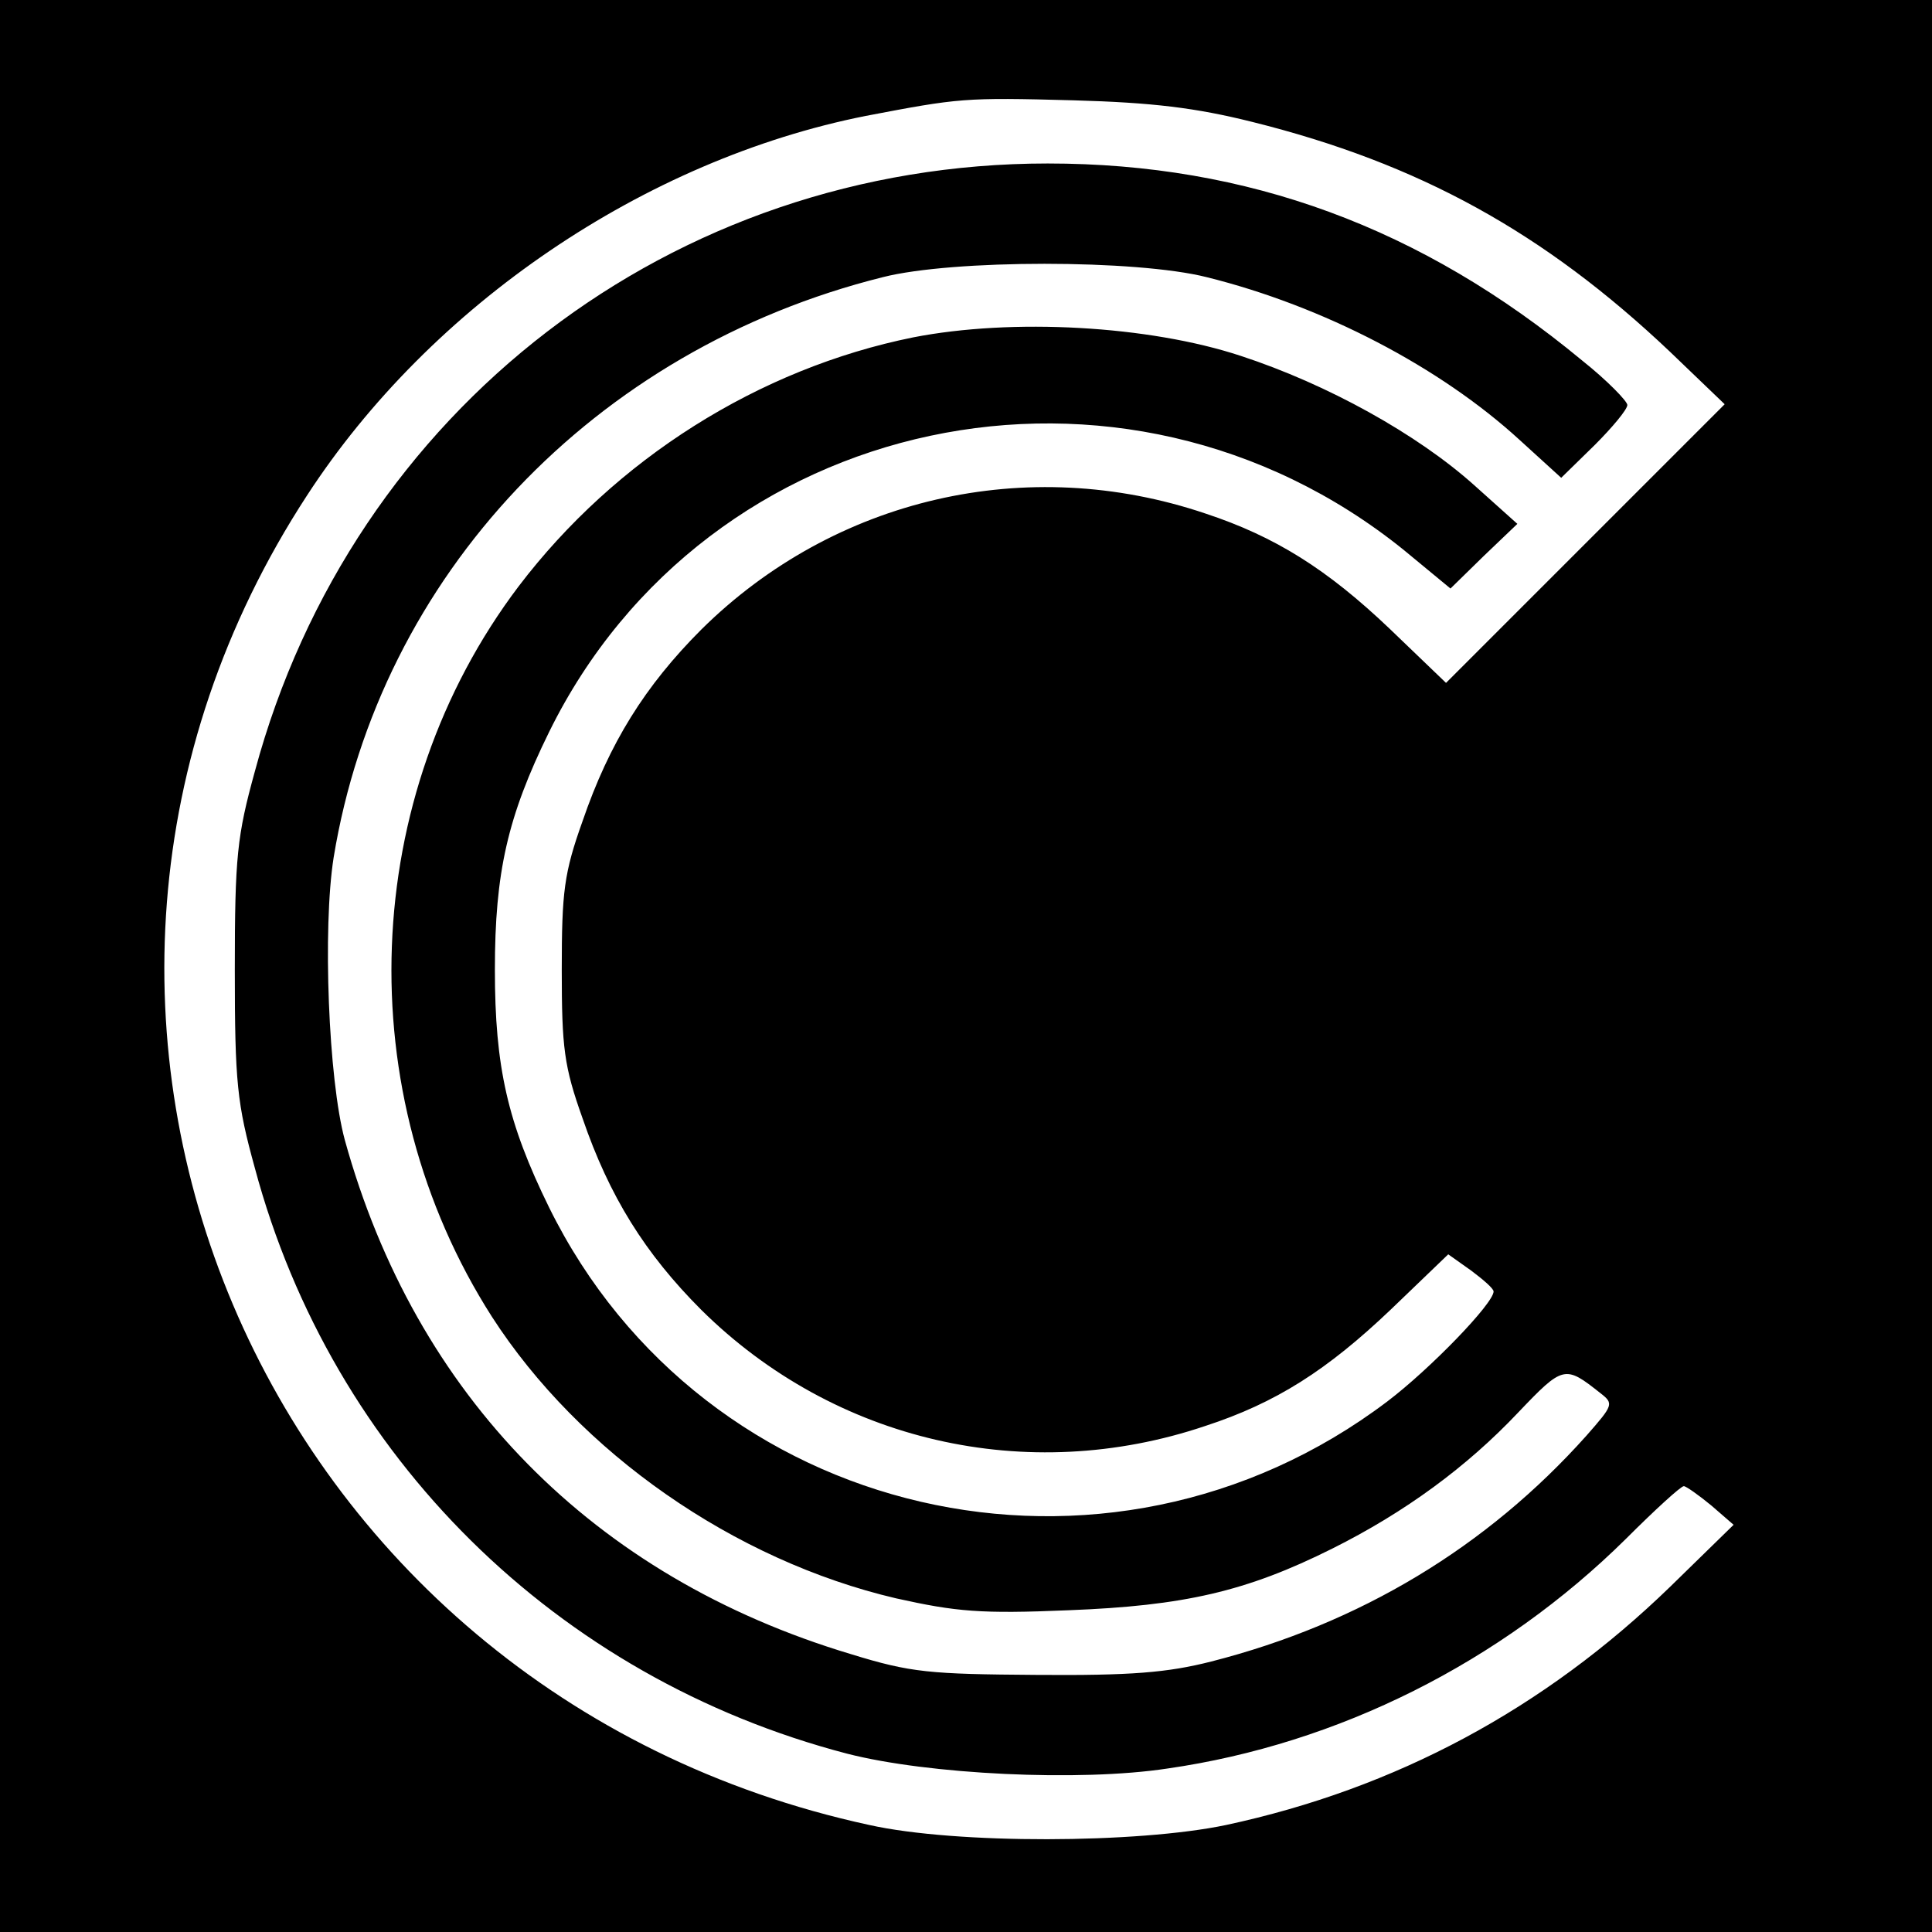
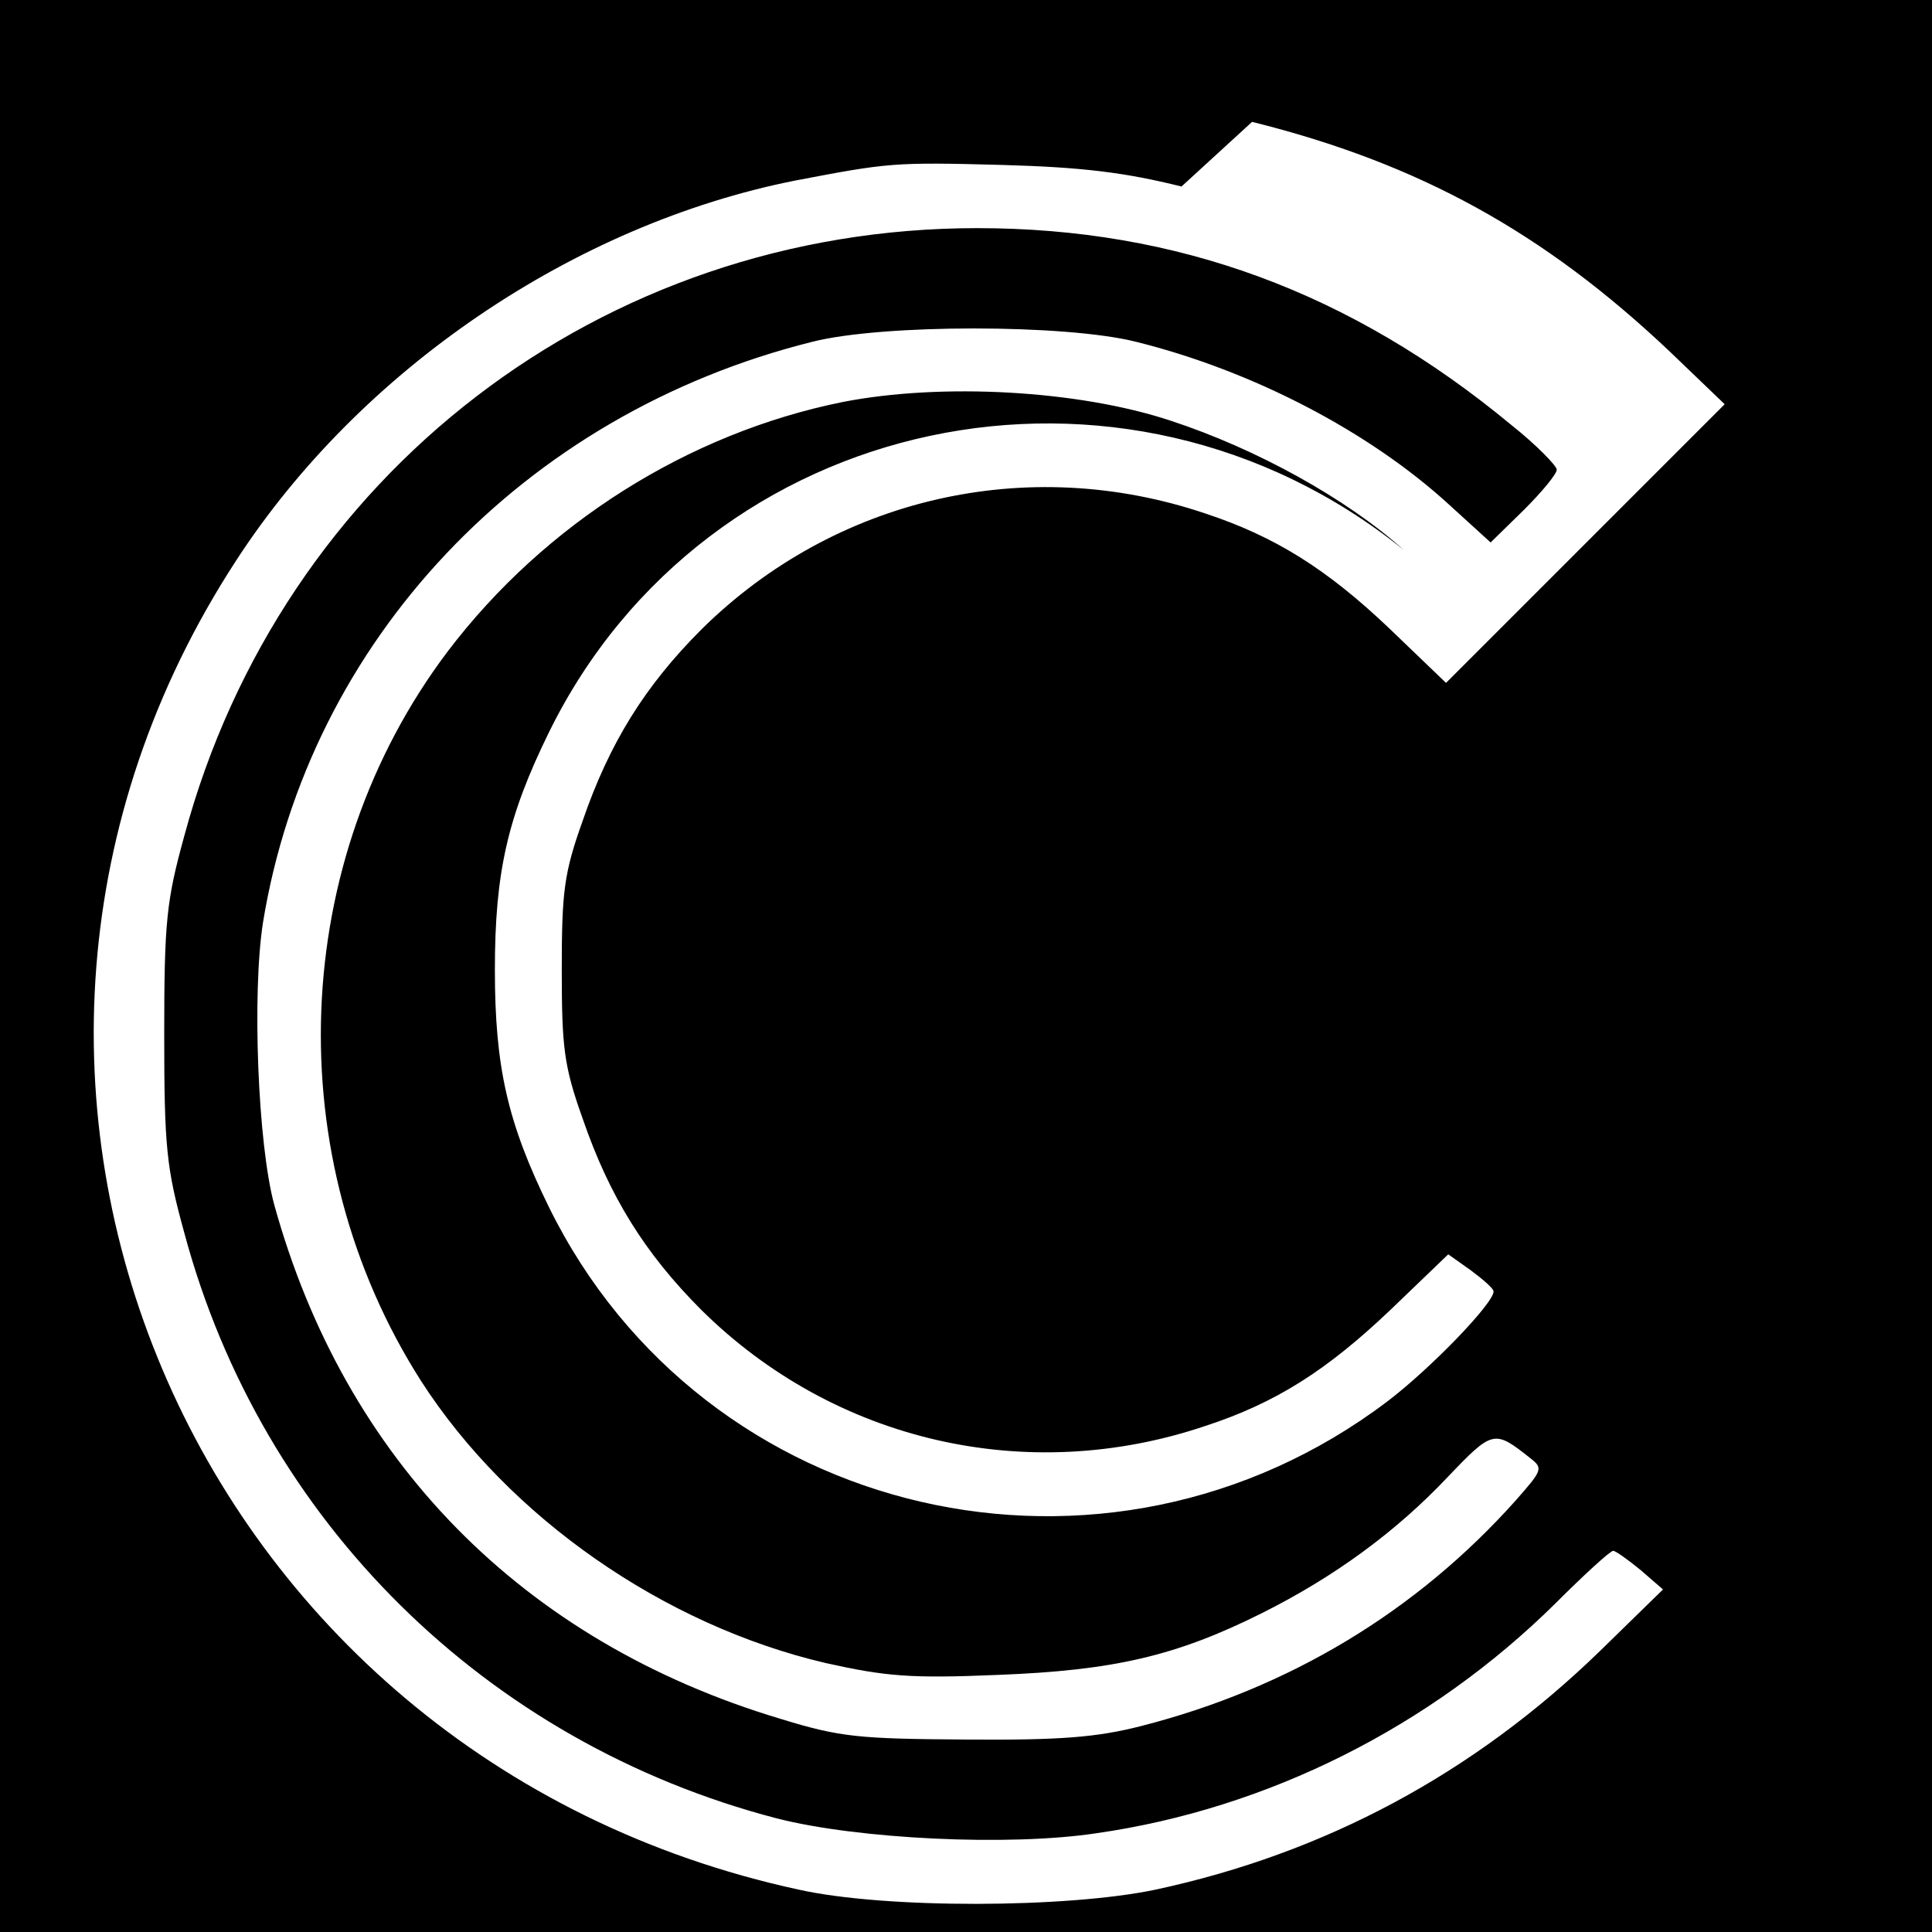
<svg xmlns="http://www.w3.org/2000/svg" version="1.0" width="260pt" height="260pt" viewBox="0 0 260 260" preserveAspectRatio="xMidYMid meet">
  <g transform="translate(0,260) scale(0.1,-0.1)" fill="#000000" stroke="none">
-     <path d="M0 1300 l0 -1300 1300 0 1300 0 0 1300 0 1300 -1300 0 -1300 0 0 -1300z m1685 1136 c225 -56 393 -149 562 -309 l74 -71 -187 -187 -188 -188 -76 73 c-84 80 -154 124 -248 155 -240 81 -499 21 -678 -156 -76 -76 -124 -153 -160 -258 -25 -70 -28 -95 -28 -200 0 -105 3 -130 28 -200 36 -105 84 -182 160 -258 179 -177 438 -237 678 -156 95 31 164 75 250 157 l77 74 31 -22 c16 -12 30 -24 30 -28 0 -16 -85 -104 -143 -148 -378 -286 -920 -161 -1128 261 -56 114 -73 189 -73 320 0 131 17 206 73 320 212 431 772 550 1150 245 l63 -52 45 44 45 43 -58 52 c-77 69 -198 136 -314 174 -124 41 -308 51 -441 25 -208 -42 -401 -164 -531 -335 -214 -283 -229 -681 -36 -983 118 -183 326 -328 544 -379 81 -18 114 -21 232 -16 155 6 239 25 355 83 98 49 181 110 250 183 61 64 63 64 111 26 18 -14 17 -16 -19 -57 -134 -150 -305 -253 -505 -304 -59 -15 -108 -19 -235 -18 -144 1 -169 3 -250 28 -347 104 -586 348 -681 692 -22 81 -30 285 -15 380 62 379 350 684 739 781 94 24 341 24 436 0 157 -39 314 -121 421 -219 l56 -51 45 44 c24 24 44 48 44 54 0 5 -27 33 -61 60 -216 179 -450 265 -719 265 -505 0 -936 -331 -1067 -818 -24 -87 -27 -115 -27 -267 0 -152 3 -180 27 -267 104 -388 406 -686 797 -788 109 -28 313 -38 431 -20 230 33 449 143 617 309 39 39 74 71 78 71 3 0 20 -12 37 -26 l30 -26 -85 -83 c-170 -165 -370 -272 -598 -321 -119 -25 -363 -26 -480 0 -822 178 -1210 1094 -757 1789 167 257 455 452 752 511 126 24 132 25 280 21 106 -3 164 -10 240 -29z" />
+     <path d="M0 1300 l0 -1300 1300 0 1300 0 0 1300 0 1300 -1300 0 -1300 0 0 -1300z m1685 1136 c225 -56 393 -149 562 -309 l74 -71 -187 -187 -188 -188 -76 73 c-84 80 -154 124 -248 155 -240 81 -499 21 -678 -156 -76 -76 -124 -153 -160 -258 -25 -70 -28 -95 -28 -200 0 -105 3 -130 28 -200 36 -105 84 -182 160 -258 179 -177 438 -237 678 -156 95 31 164 75 250 157 l77 74 31 -22 c16 -12 30 -24 30 -28 0 -16 -85 -104 -143 -148 -378 -286 -920 -161 -1128 261 -56 114 -73 189 -73 320 0 131 17 206 73 320 212 431 772 550 1150 245 c-77 69 -198 136 -314 174 -124 41 -308 51 -441 25 -208 -42 -401 -164 -531 -335 -214 -283 -229 -681 -36 -983 118 -183 326 -328 544 -379 81 -18 114 -21 232 -16 155 6 239 25 355 83 98 49 181 110 250 183 61 64 63 64 111 26 18 -14 17 -16 -19 -57 -134 -150 -305 -253 -505 -304 -59 -15 -108 -19 -235 -18 -144 1 -169 3 -250 28 -347 104 -586 348 -681 692 -22 81 -30 285 -15 380 62 379 350 684 739 781 94 24 341 24 436 0 157 -39 314 -121 421 -219 l56 -51 45 44 c24 24 44 48 44 54 0 5 -27 33 -61 60 -216 179 -450 265 -719 265 -505 0 -936 -331 -1067 -818 -24 -87 -27 -115 -27 -267 0 -152 3 -180 27 -267 104 -388 406 -686 797 -788 109 -28 313 -38 431 -20 230 33 449 143 617 309 39 39 74 71 78 71 3 0 20 -12 37 -26 l30 -26 -85 -83 c-170 -165 -370 -272 -598 -321 -119 -25 -363 -26 -480 0 -822 178 -1210 1094 -757 1789 167 257 455 452 752 511 126 24 132 25 280 21 106 -3 164 -10 240 -29z" />
  </g>
</svg>